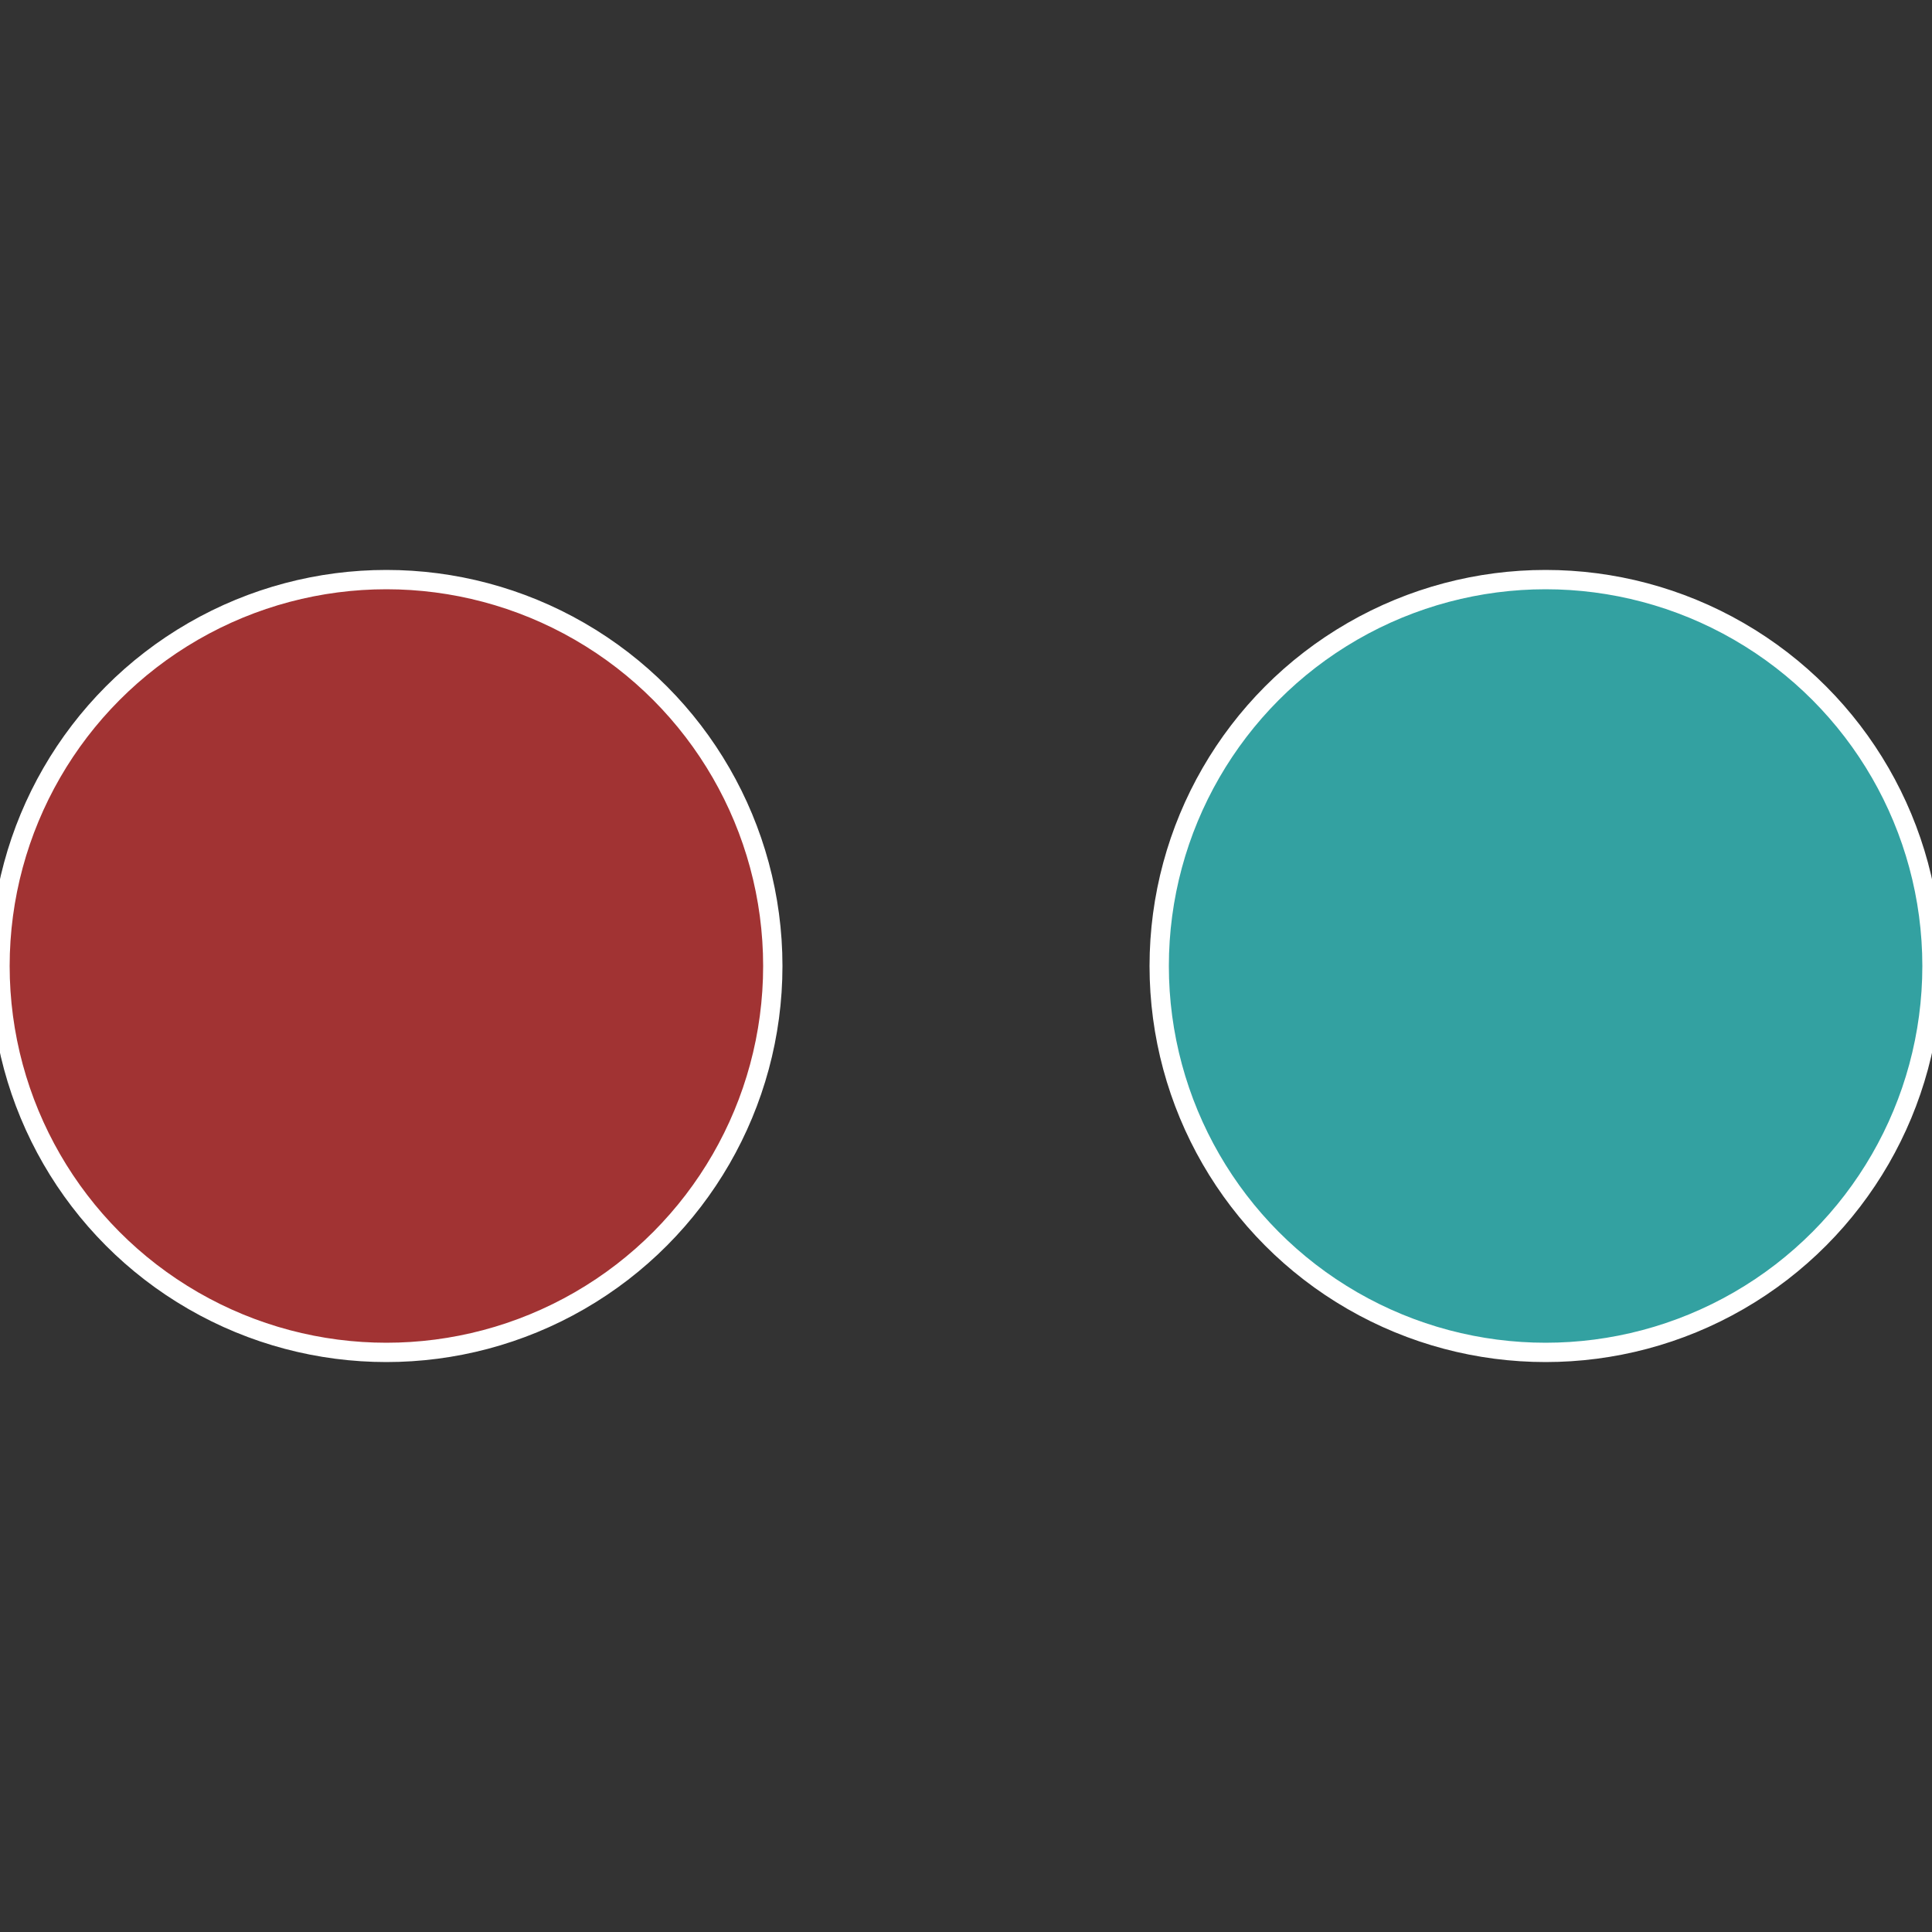
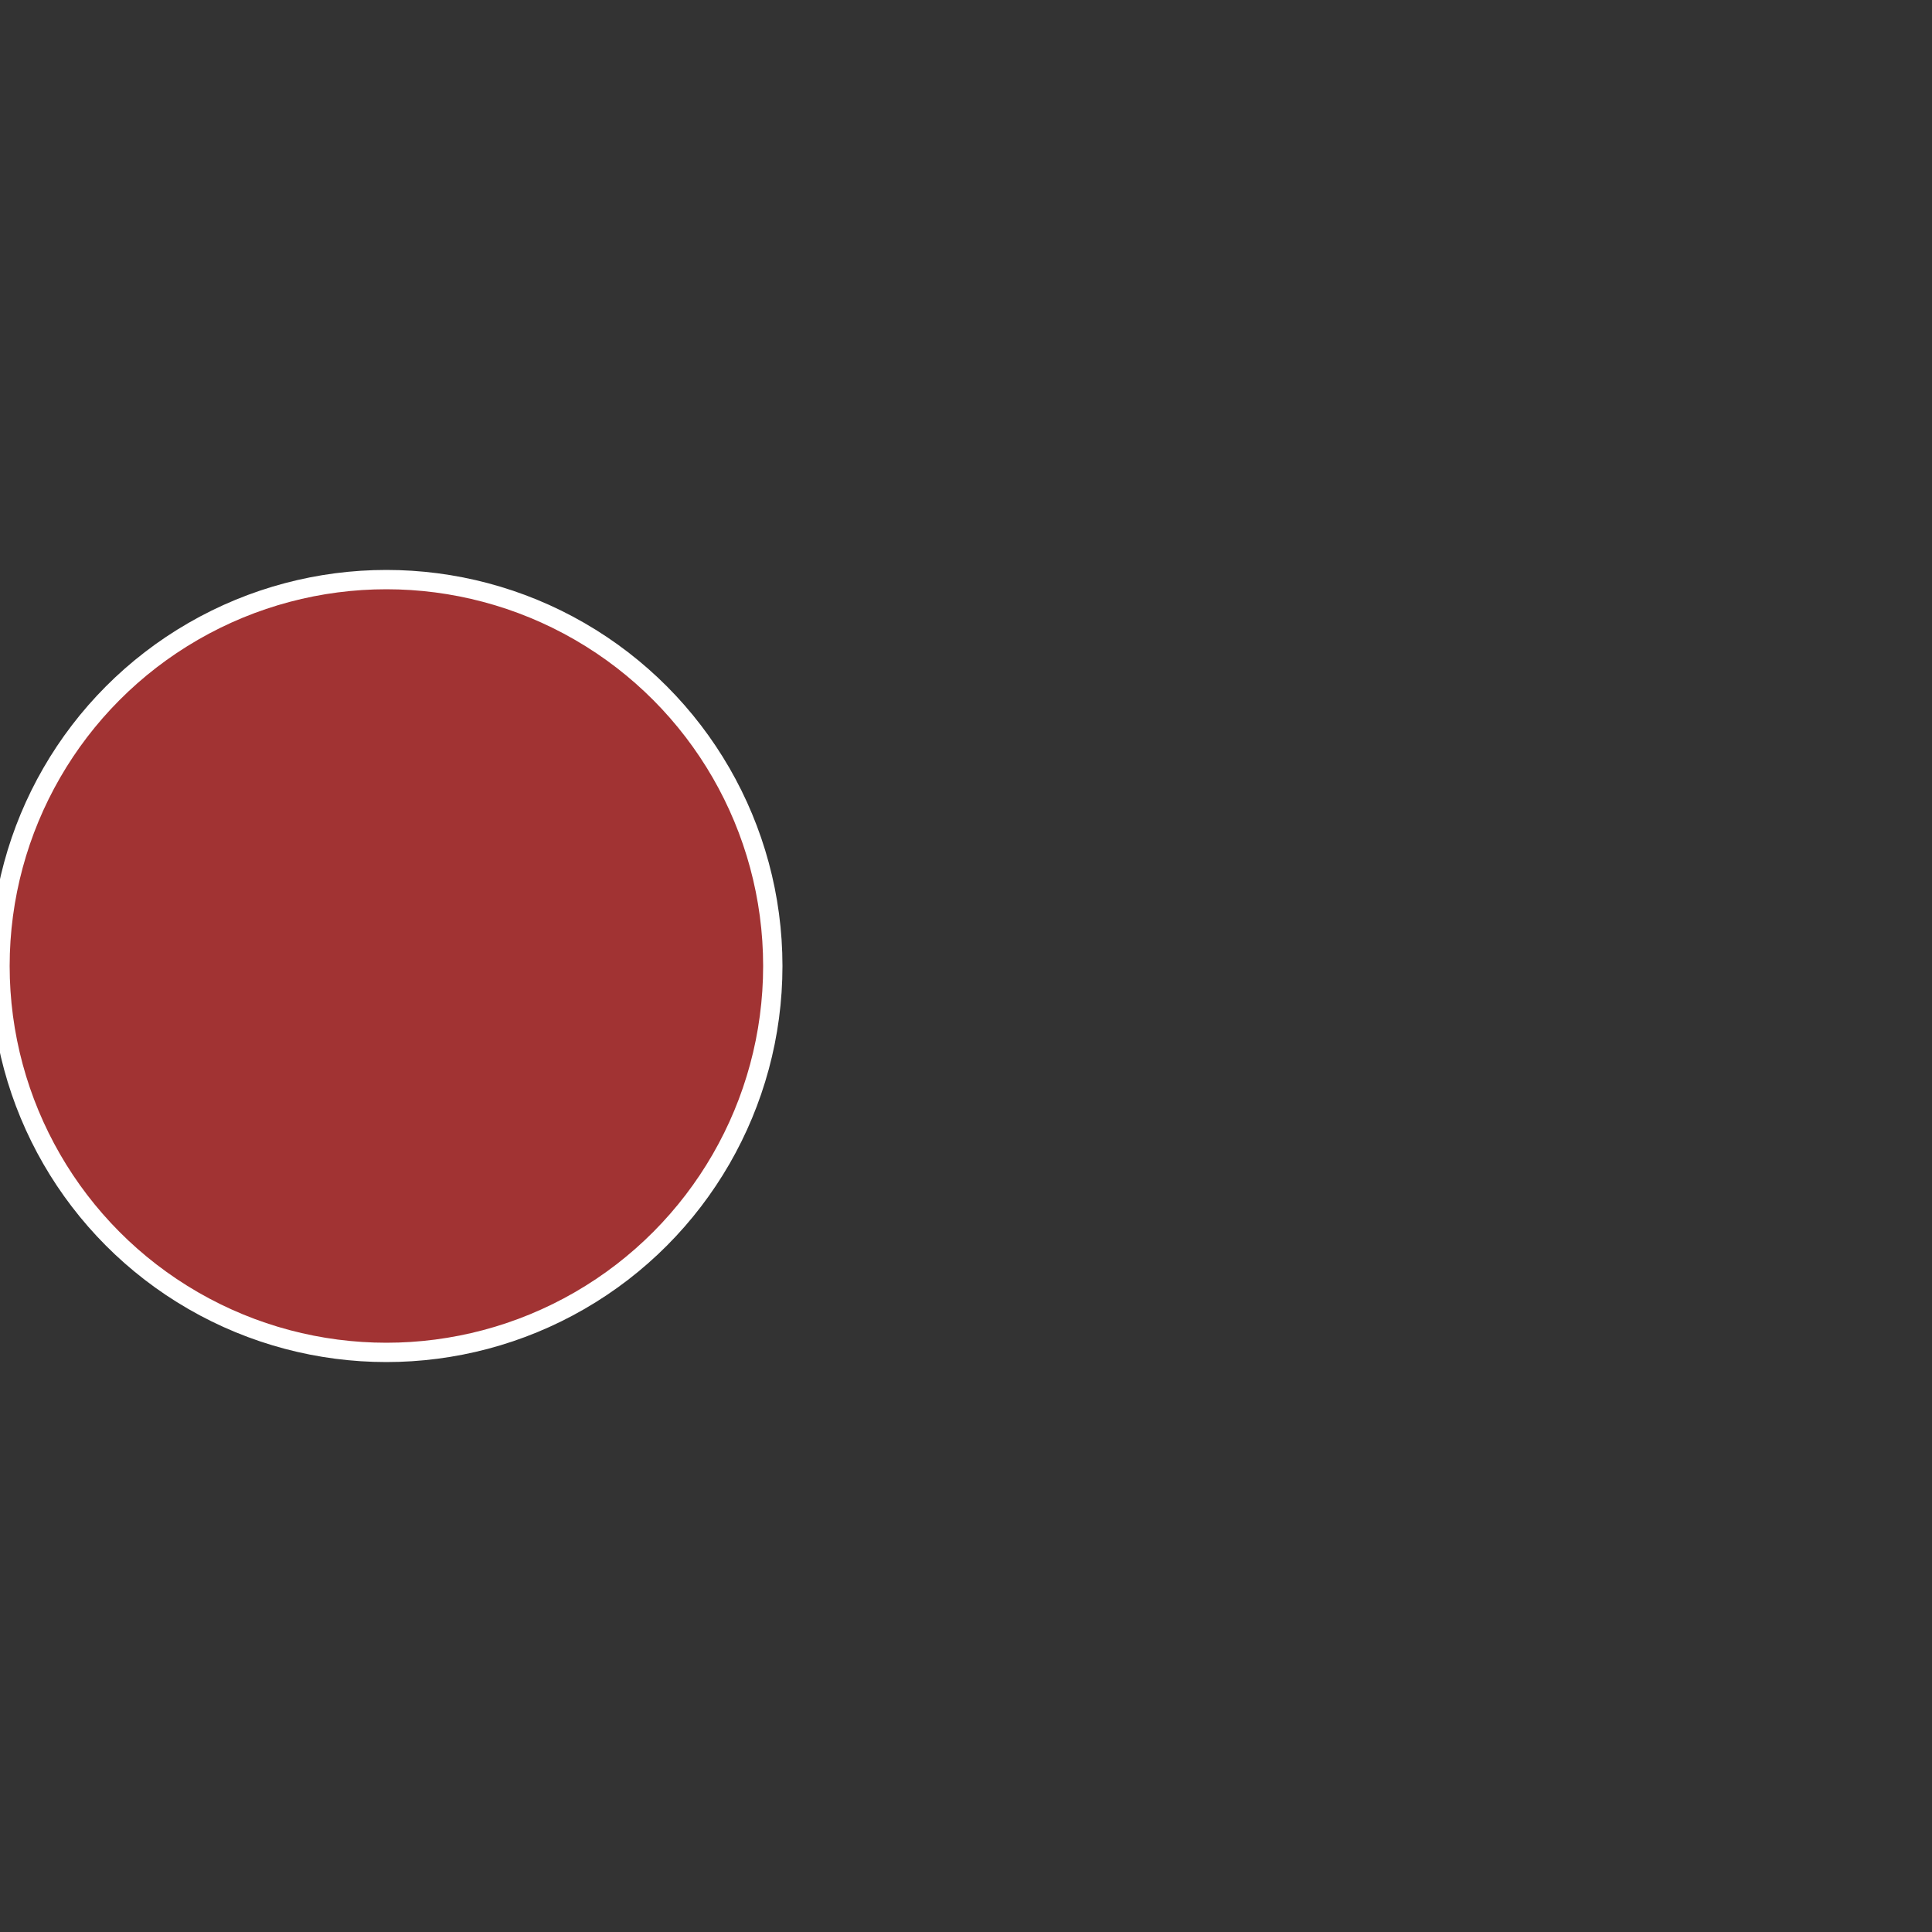
<svg xmlns="http://www.w3.org/2000/svg" width="500" height="500" viewBox="-1 -1 2 2">
  <rect x="-1" y="-1" width="2" height="2" fill="#333333" stroke="none" />
-   <circle cx="0.6" cy="0" r="0.4" fill="#33a1a1" stroke="#fff" stroke-width="1%" />
  <circle cx="-0.6" cy="7.3478807948841E-17" r="0.4" fill="#a13333" stroke="#fff" stroke-width="1%" />
</svg>